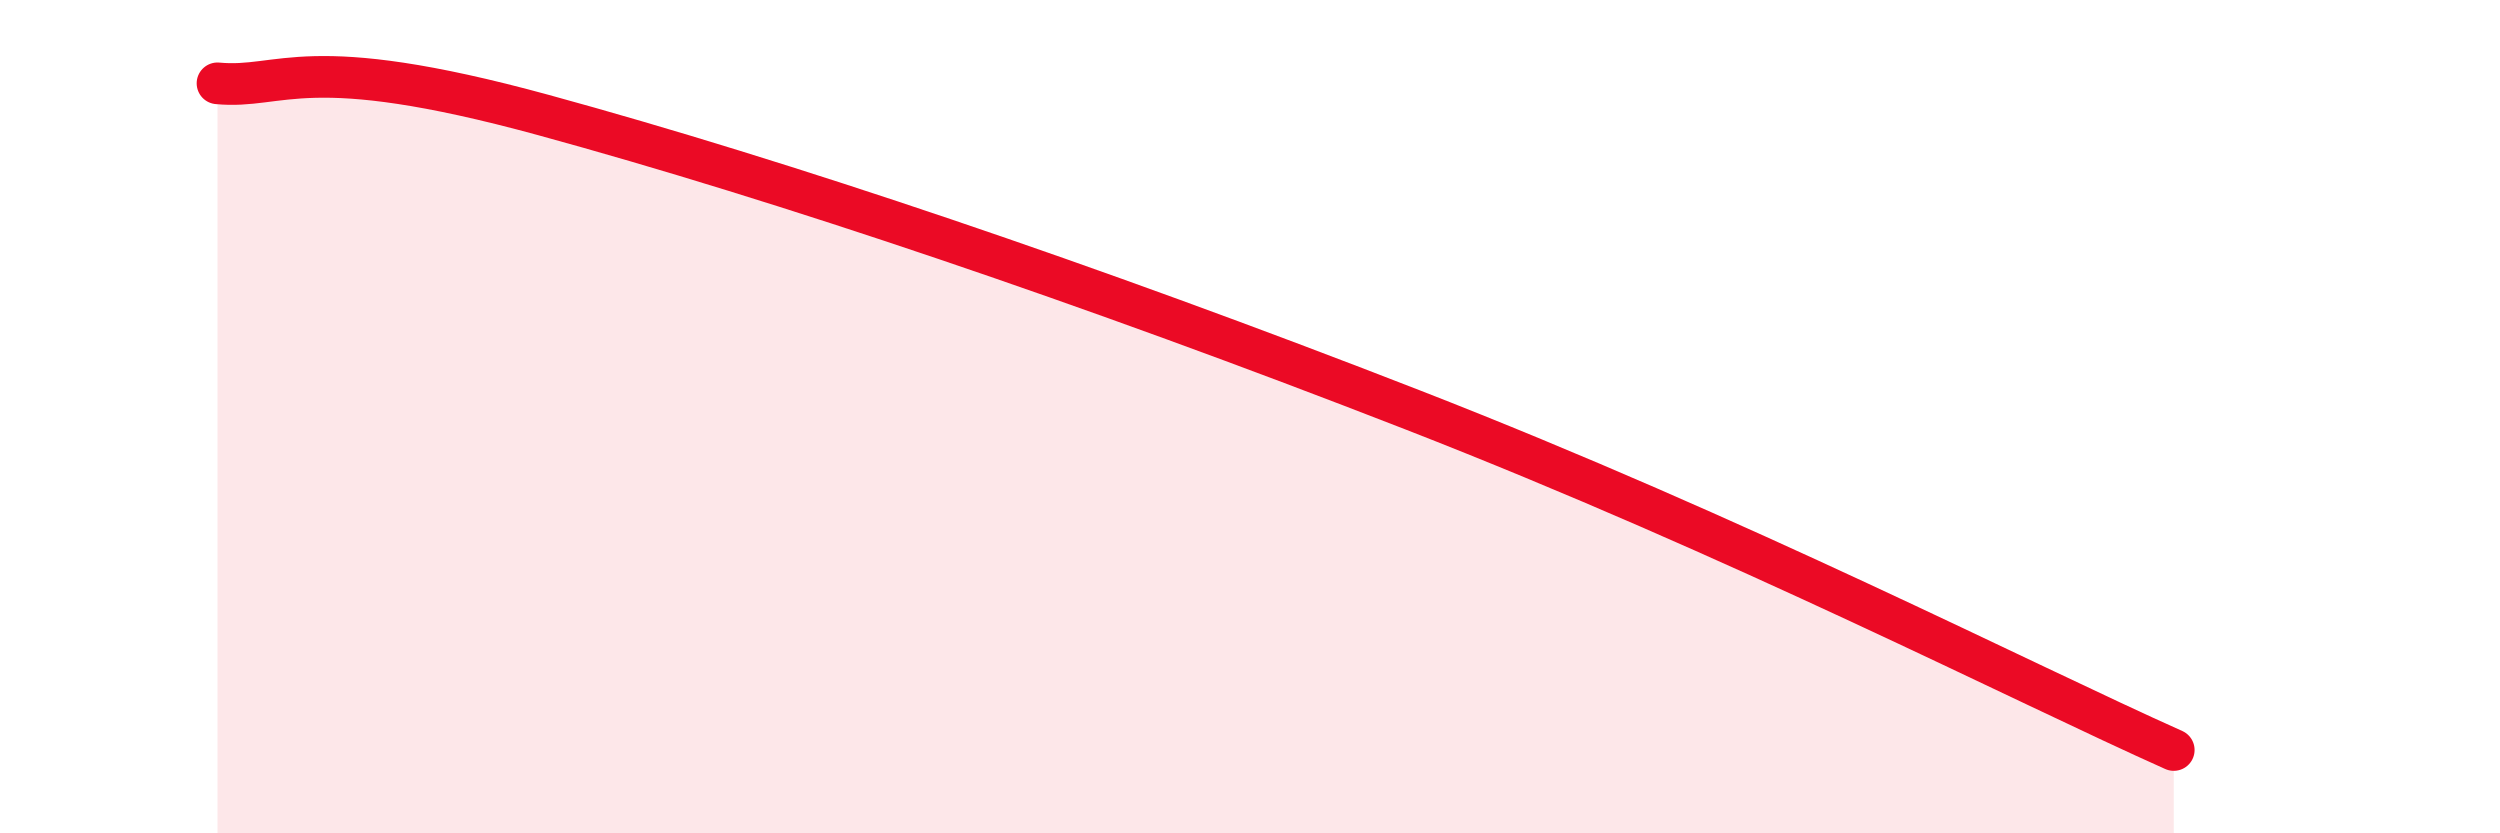
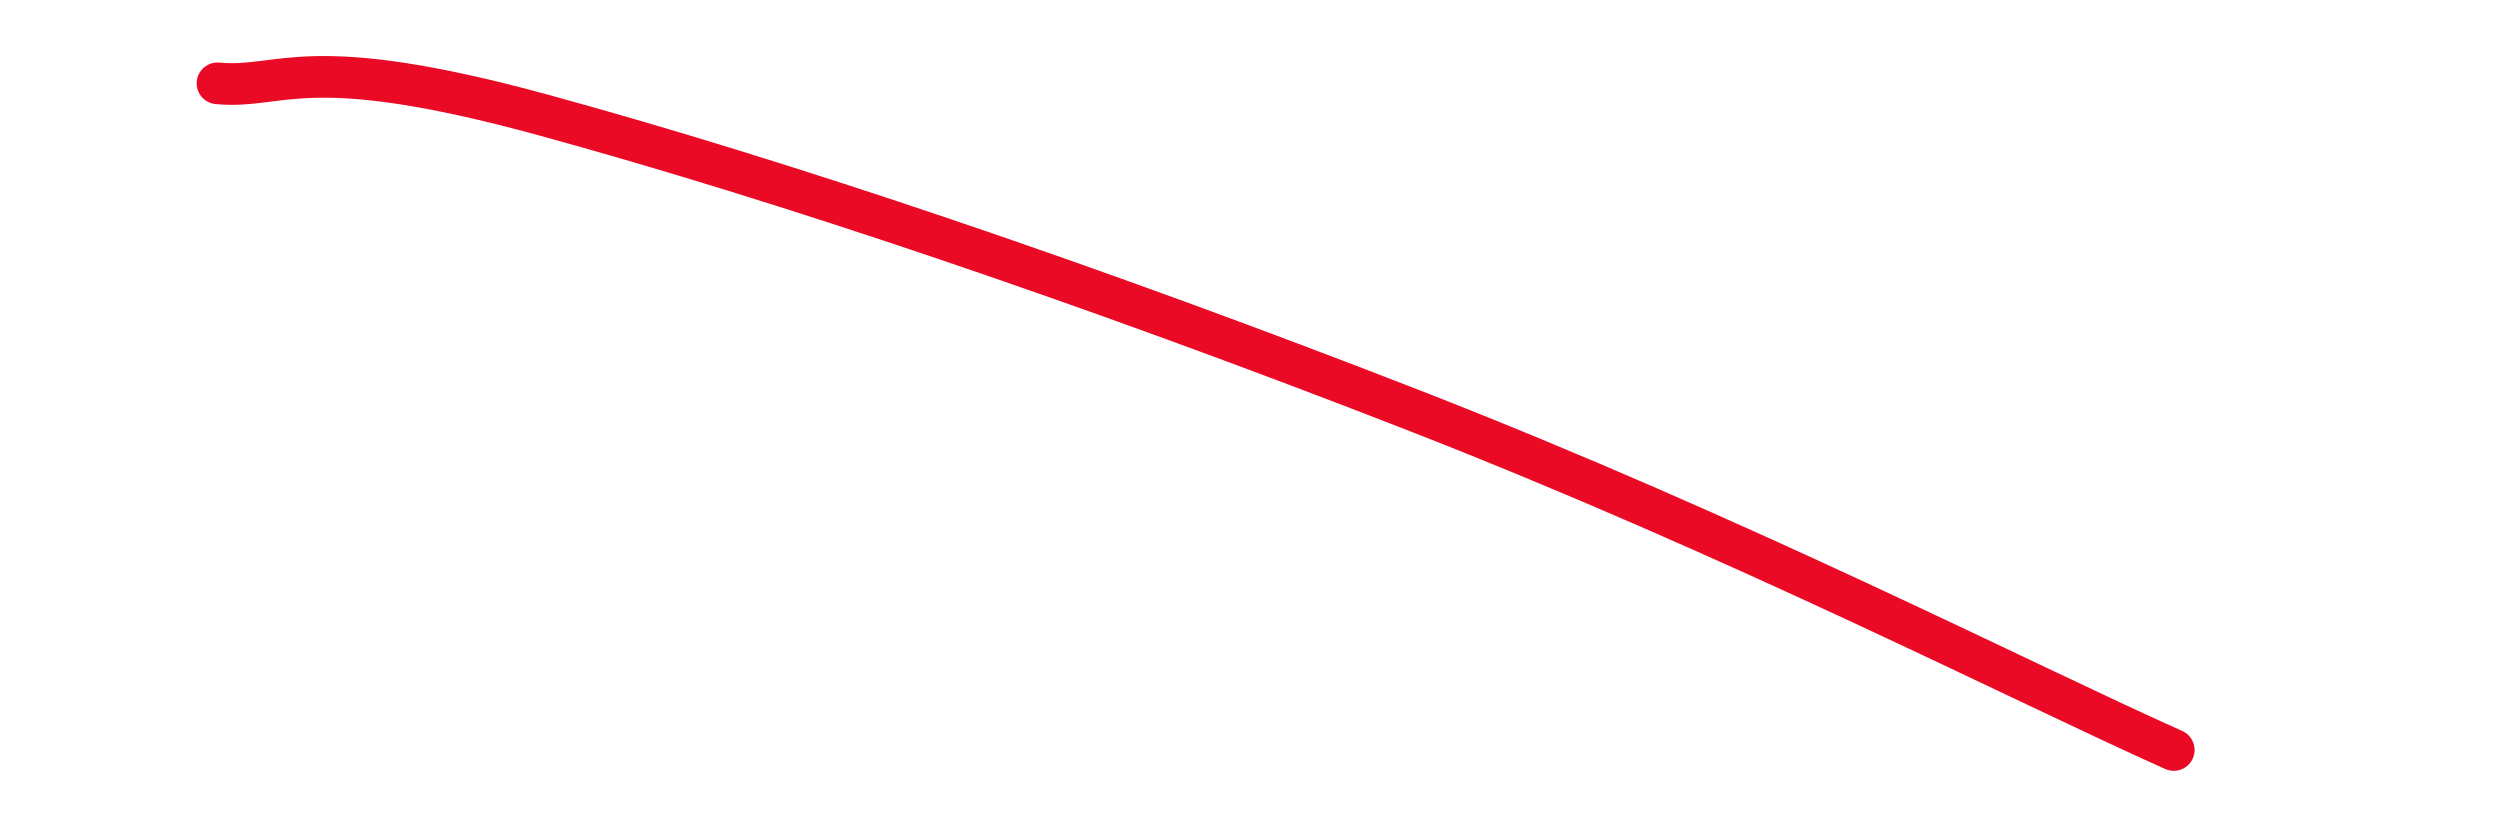
<svg xmlns="http://www.w3.org/2000/svg" width="60" height="20" viewBox="0 0 60 20">
-   <path d="M 5.22,2 C 6.78,2.15 7.3,1.19 13.04,2.76 C 18.78,4.33 26.08,6.79 33.91,9.84 C 41.74,12.89 48.52,16.37 52.17,18L52.17 20L5.22 20Z" fill="#EB0A25" opacity="0.1" stroke-linecap="round" stroke-linejoin="round" />
  <path d="M 5.22,2 C 6.78,2.15 7.3,1.19 13.04,2.76 C 18.78,4.33 26.08,6.79 33.91,9.84 C 41.74,12.89 48.52,16.37 52.17,18" stroke="#EB0A25" stroke-width="1" fill="none" stroke-linecap="round" stroke-linejoin="round" />
</svg>